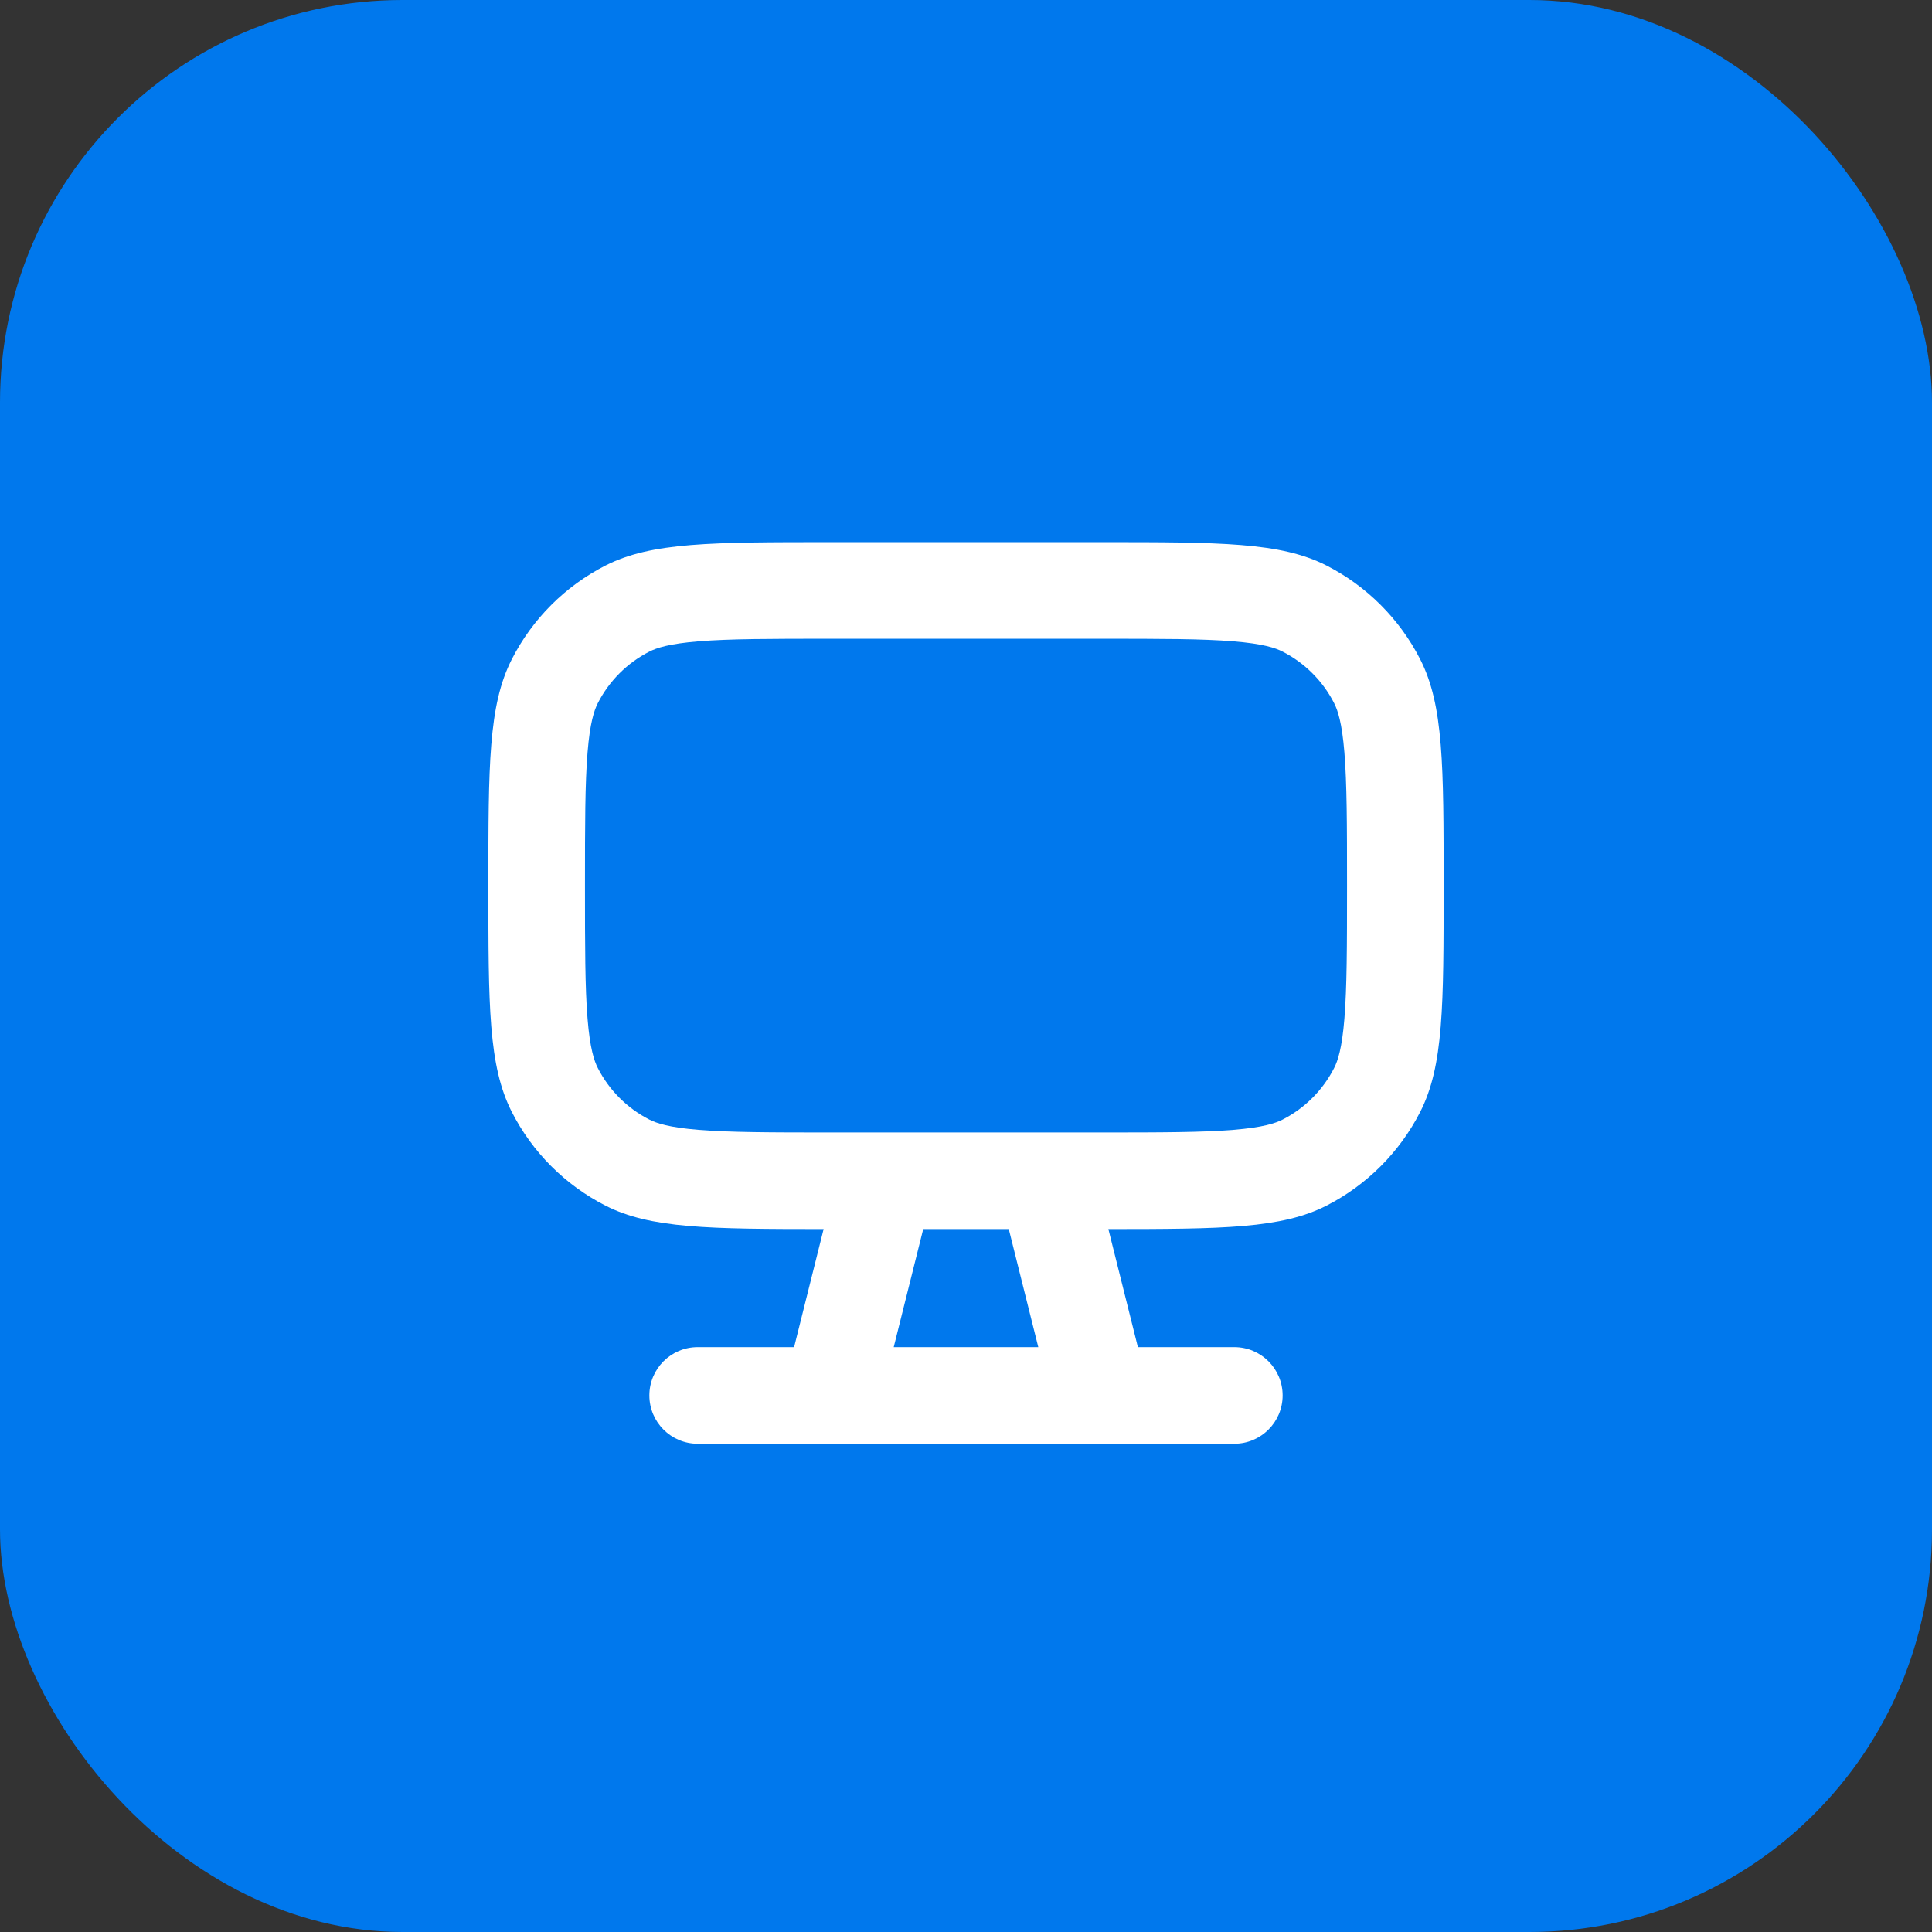
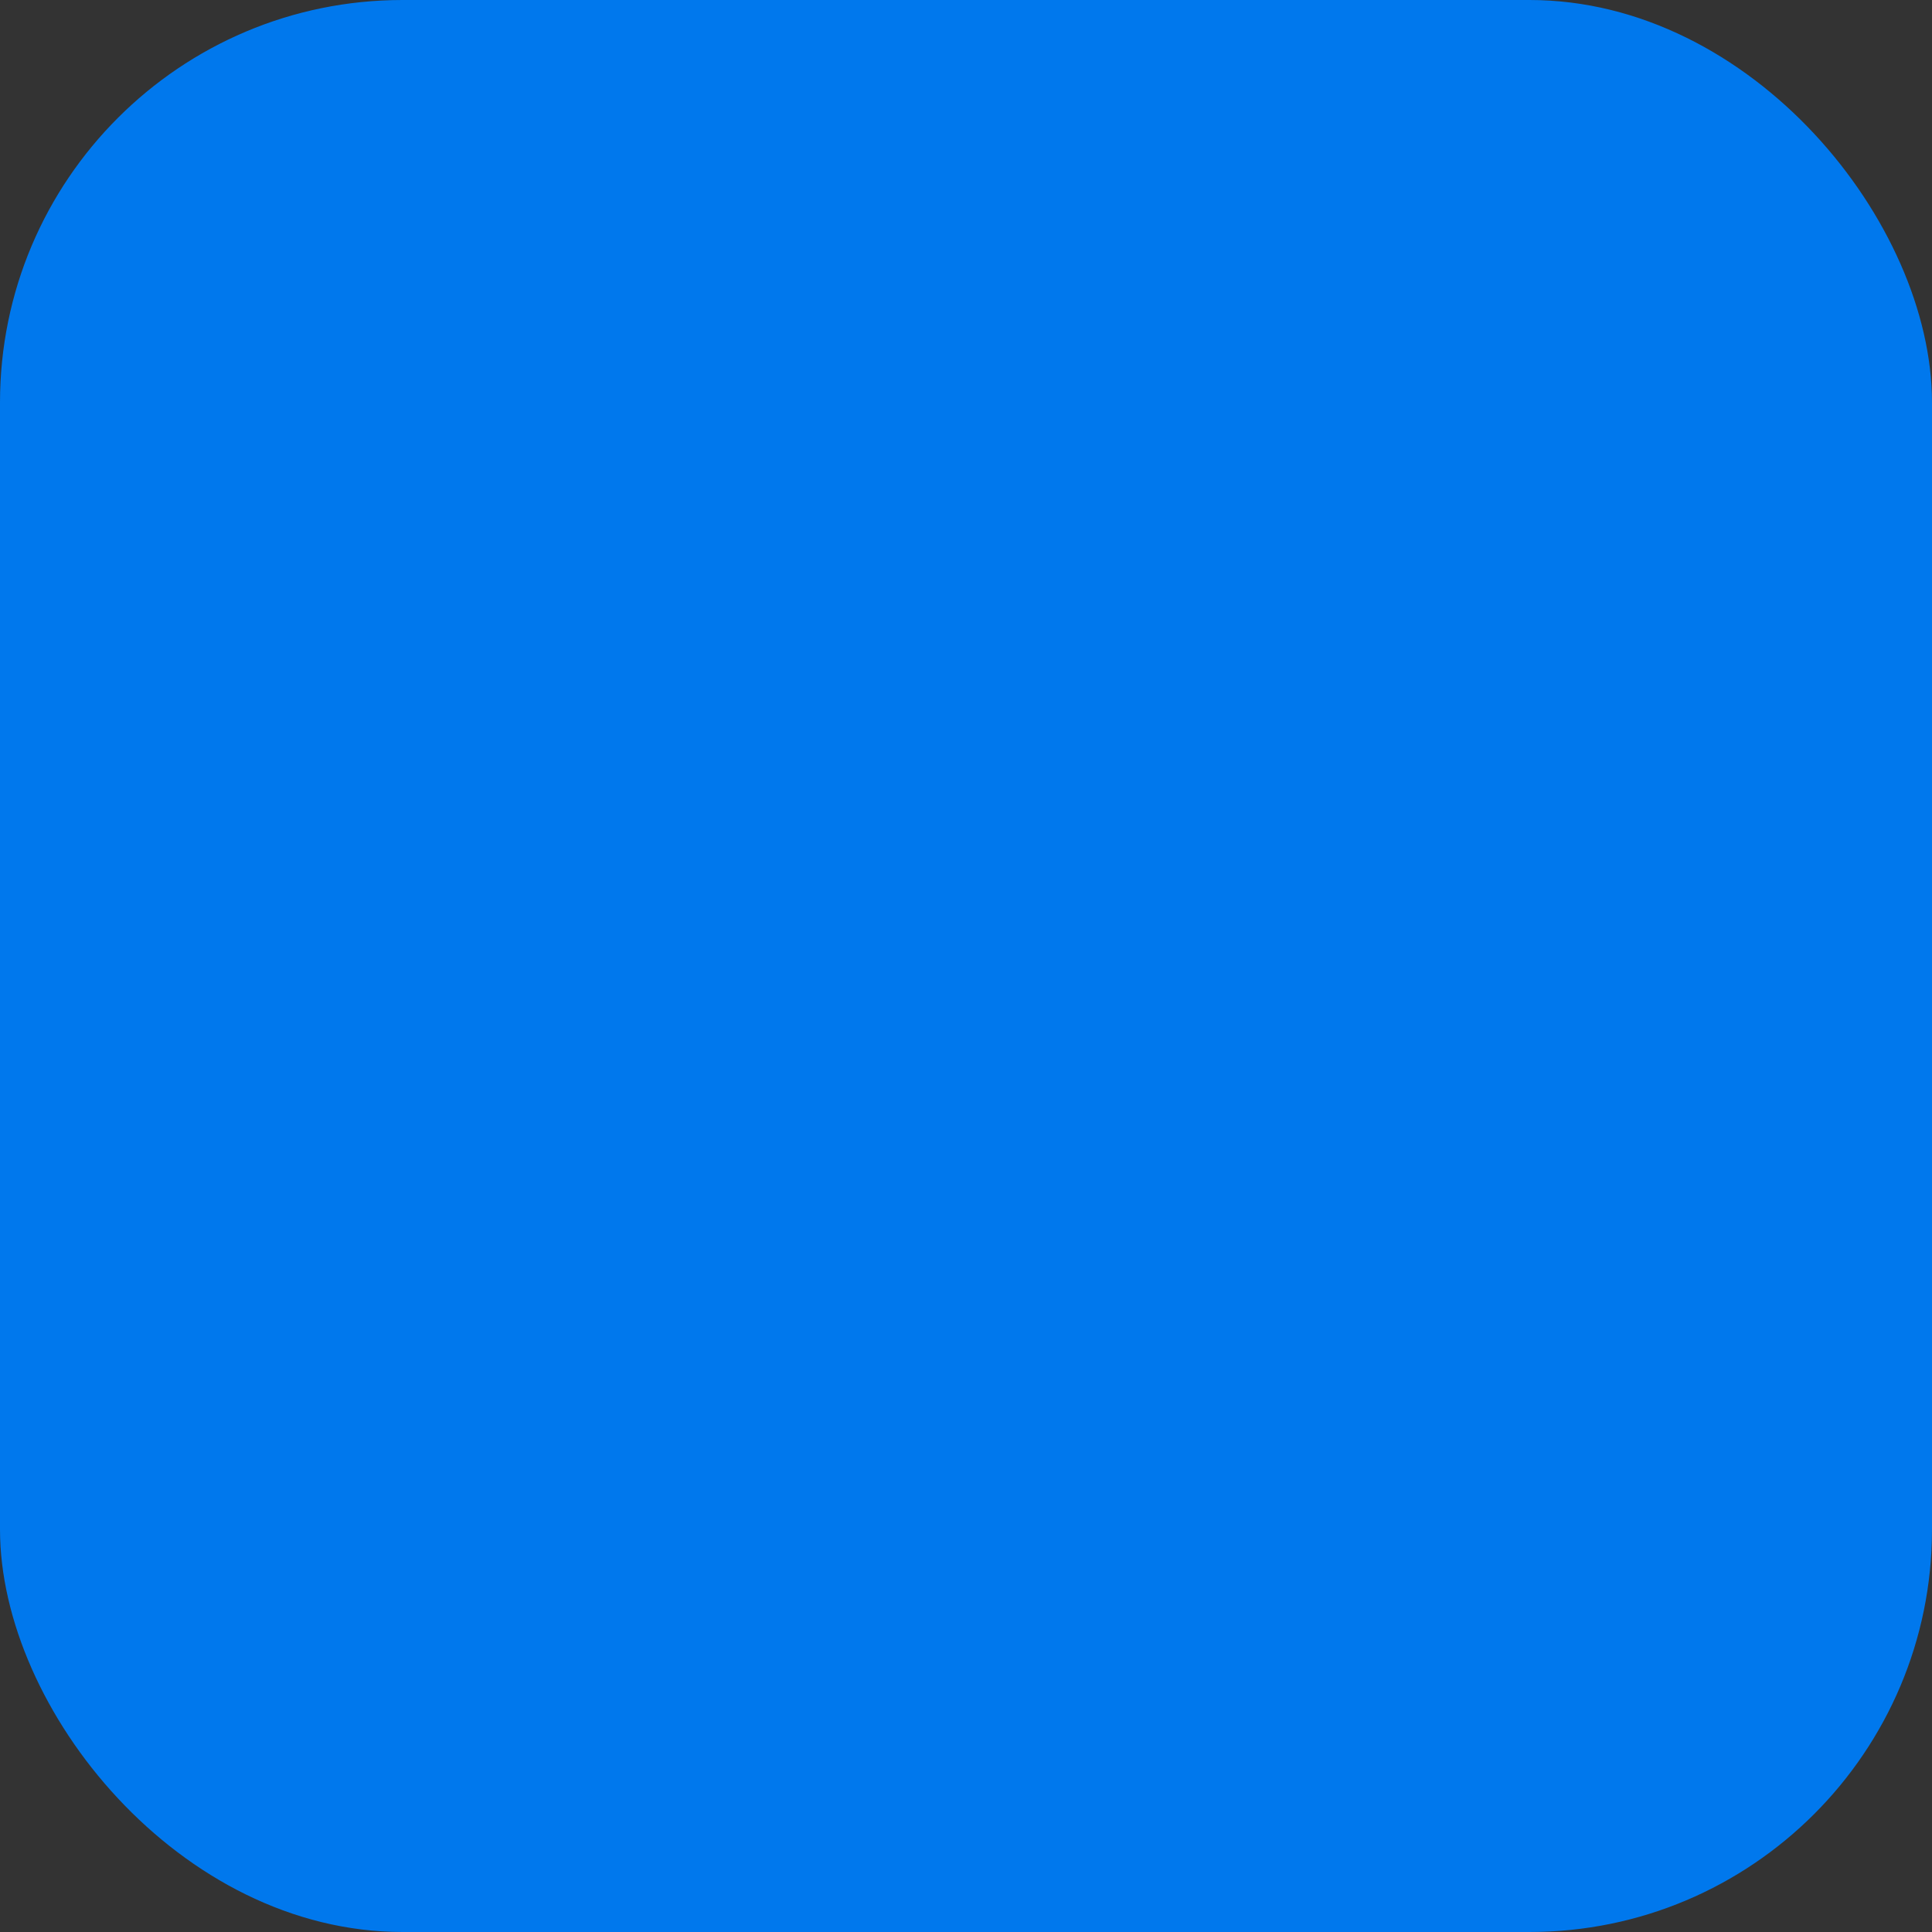
<svg xmlns="http://www.w3.org/2000/svg" width="36" height="36" viewBox="0 0 36 36" fill="none">
  <rect x="0" y="0" width="36" height="36" fill="#333333" stroke="none" />
  <rect width="36" height="36" rx="7.5" fill="#0078ED" />
-   <path fill-rule="evenodd" clip-rule="evenodd" d="M10.9 16.502C10.9 15.352 10.901 14.598 10.948 14.021C10.993 13.465 11.072 13.235 11.139 13.103C11.35 12.689 11.687 12.352 12.101 12.141C12.233 12.074 12.463 11.995 13.019 11.95C13.596 11.903 14.35 11.902 15.5 11.902H20.5C21.649 11.902 22.404 11.903 22.98 11.95C23.536 11.995 23.767 12.074 23.898 12.141L24.483 10.995L23.898 12.141C24.312 12.352 24.649 12.689 24.86 13.103C24.927 13.235 25.006 13.465 25.051 14.021C25.098 14.598 25.1 15.352 25.1 16.502C25.1 17.651 25.098 18.405 25.051 18.982C25.006 19.538 24.927 19.769 24.86 19.9C24.649 20.314 24.312 20.651 23.898 20.862C23.767 20.929 23.536 21.008 22.98 21.053C22.404 21.1 21.649 21.102 20.5 21.102H15.5C14.35 21.102 13.596 21.1 13.019 21.053C12.463 21.008 12.233 20.929 12.101 20.862C11.687 20.651 11.35 20.314 11.139 19.9C11.072 19.769 10.993 19.538 10.948 18.982C10.901 18.405 10.9 17.651 10.9 16.502ZM9.1 16.502C9.1 14.261 9.1 13.141 9.536 12.286C9.919 11.533 10.531 10.921 11.284 10.537C12.139 10.102 13.259 10.102 15.5 10.102H20.5C22.74 10.102 23.86 10.102 24.716 10.537C25.468 10.921 26.08 11.533 26.464 12.286C26.9 13.141 26.9 14.261 26.9 16.502C26.9 18.742 26.9 19.862 26.464 20.718C26.08 21.47 25.468 22.082 24.716 22.466C23.88 22.892 22.791 22.901 20.653 22.902L21.203 25.102H23C23.497 25.102 23.9 25.505 23.9 26.002C23.9 26.499 23.497 26.902 23 26.902H13C12.503 26.902 12.1 26.499 12.1 26.002C12.1 25.505 12.503 25.102 13 25.102H14.797L15.347 22.902C13.208 22.901 12.12 22.892 11.284 22.466C10.531 22.082 9.919 21.47 9.536 20.718C9.1 19.862 9.1 18.742 9.1 16.502ZM19.347 25.102L18.797 22.902H17.203L16.653 25.102H19.347Z" fill="white" />
</svg>